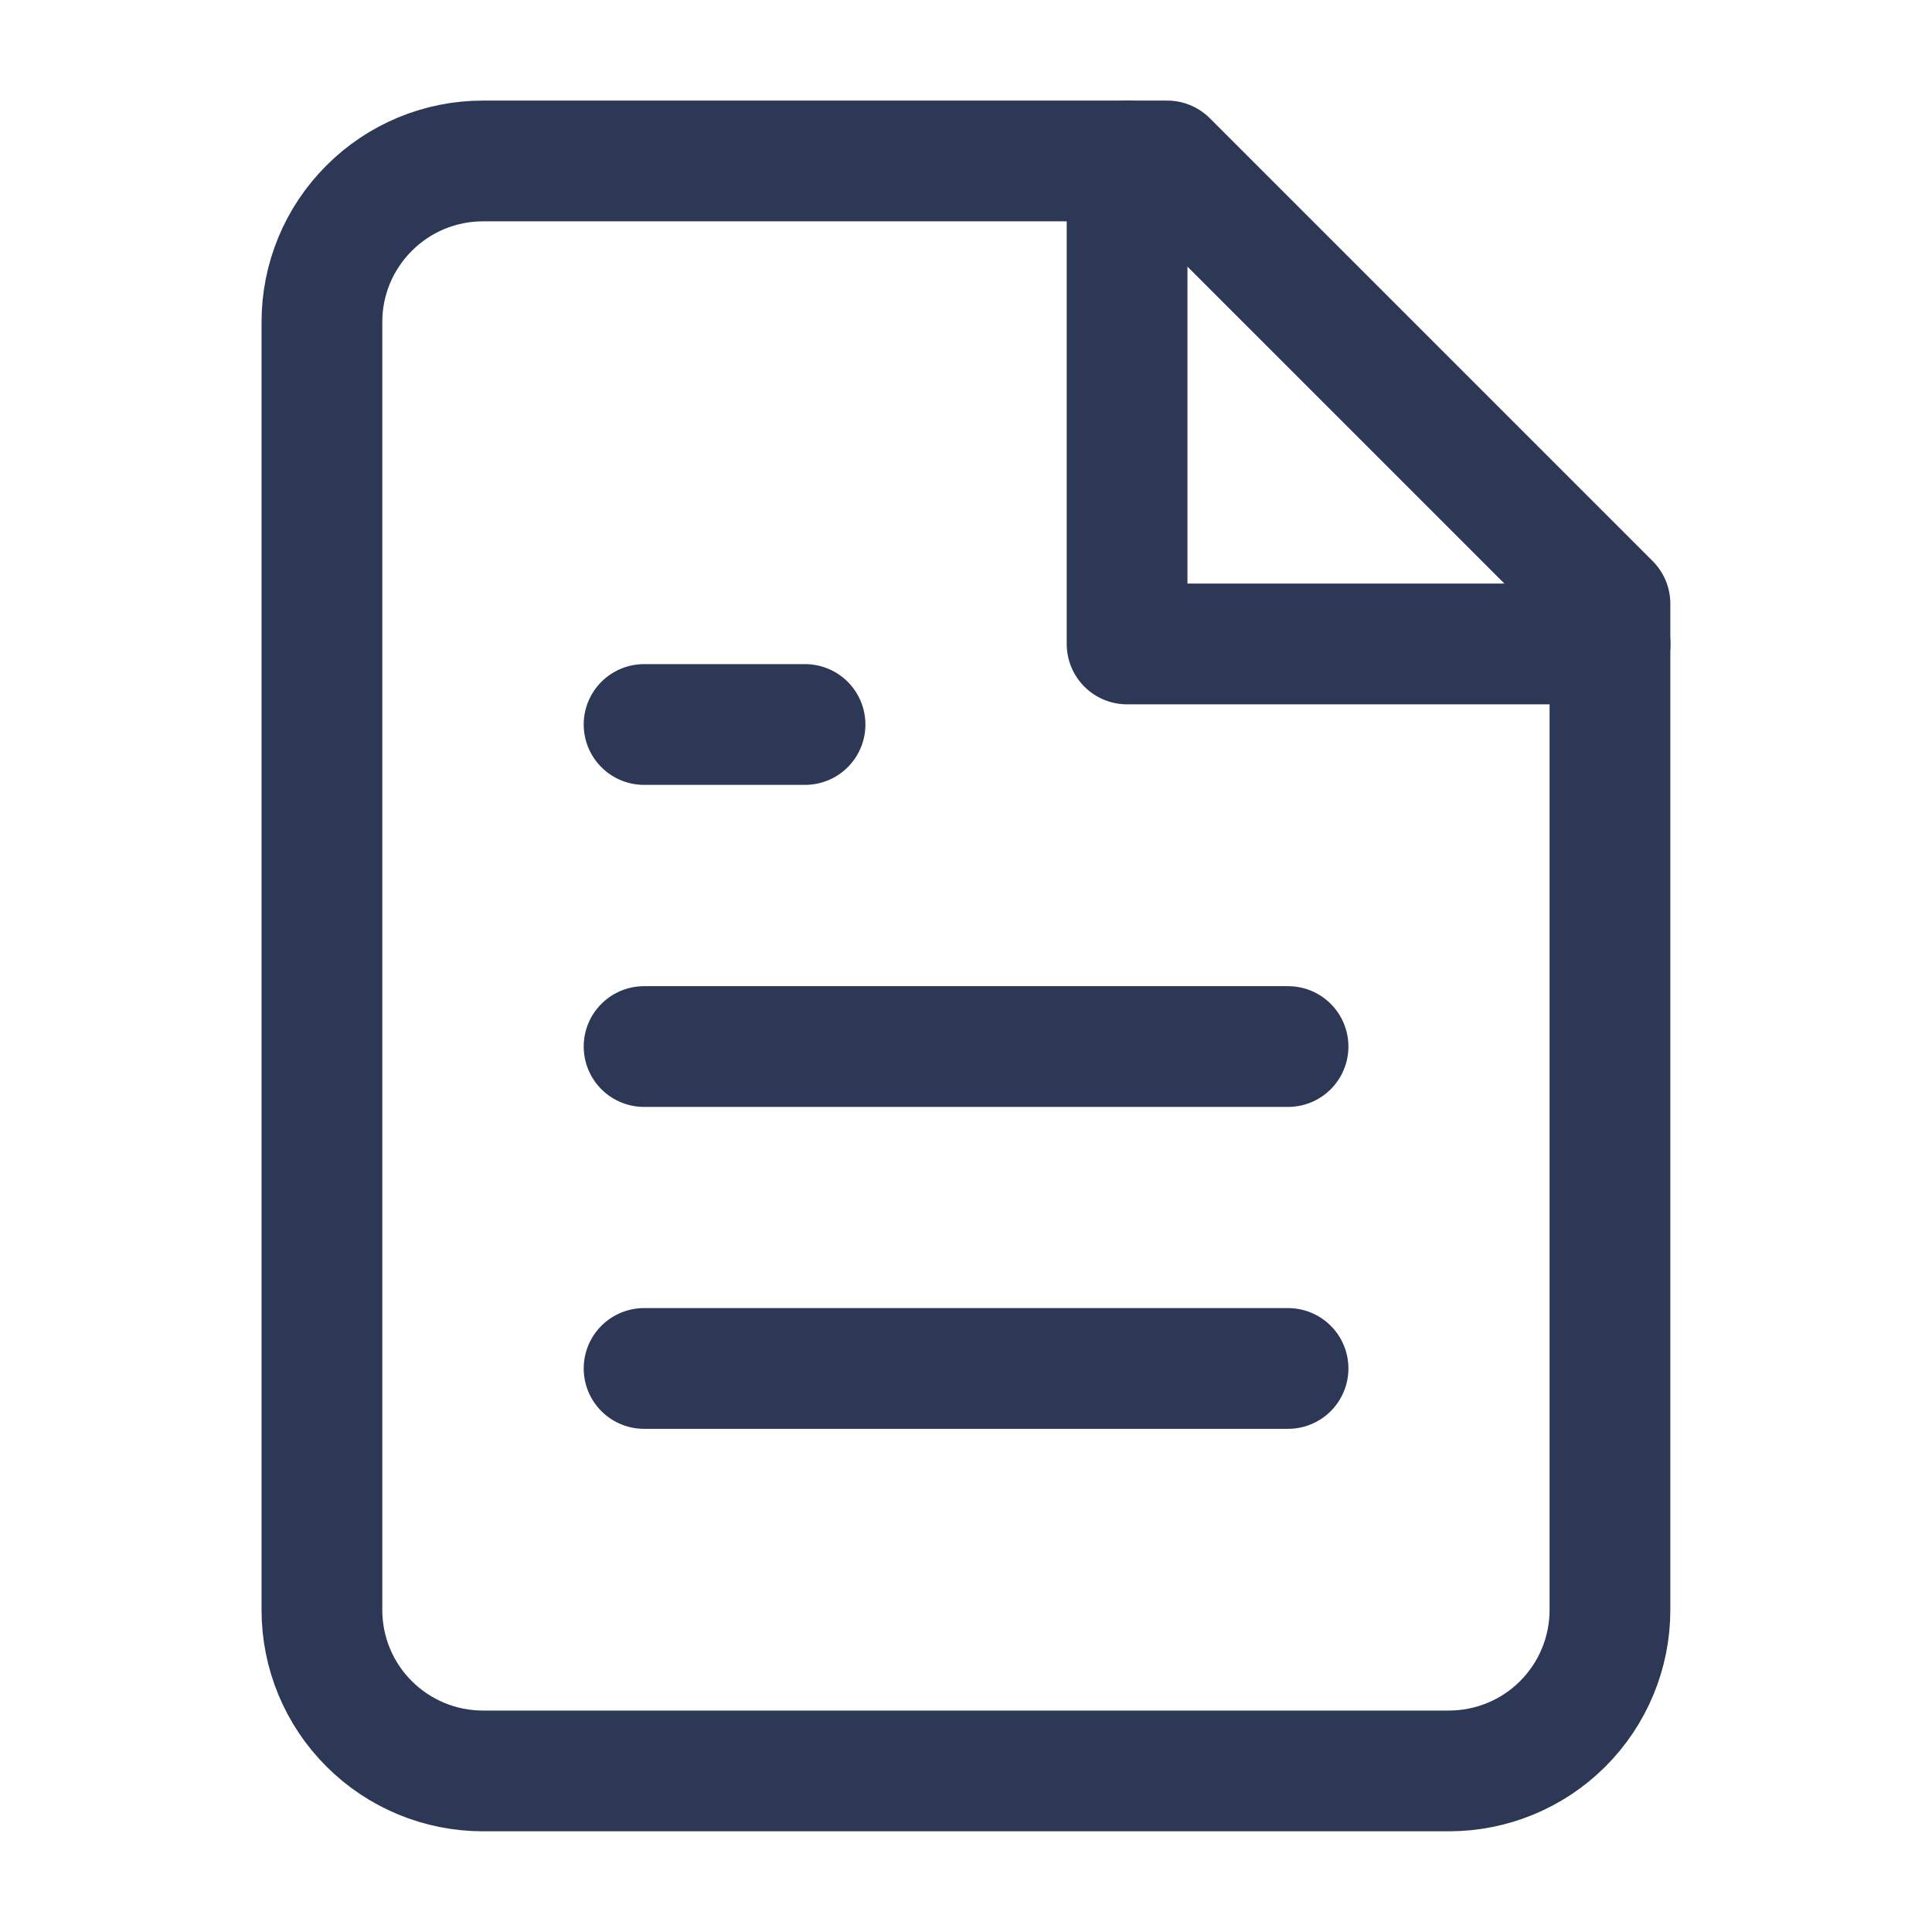
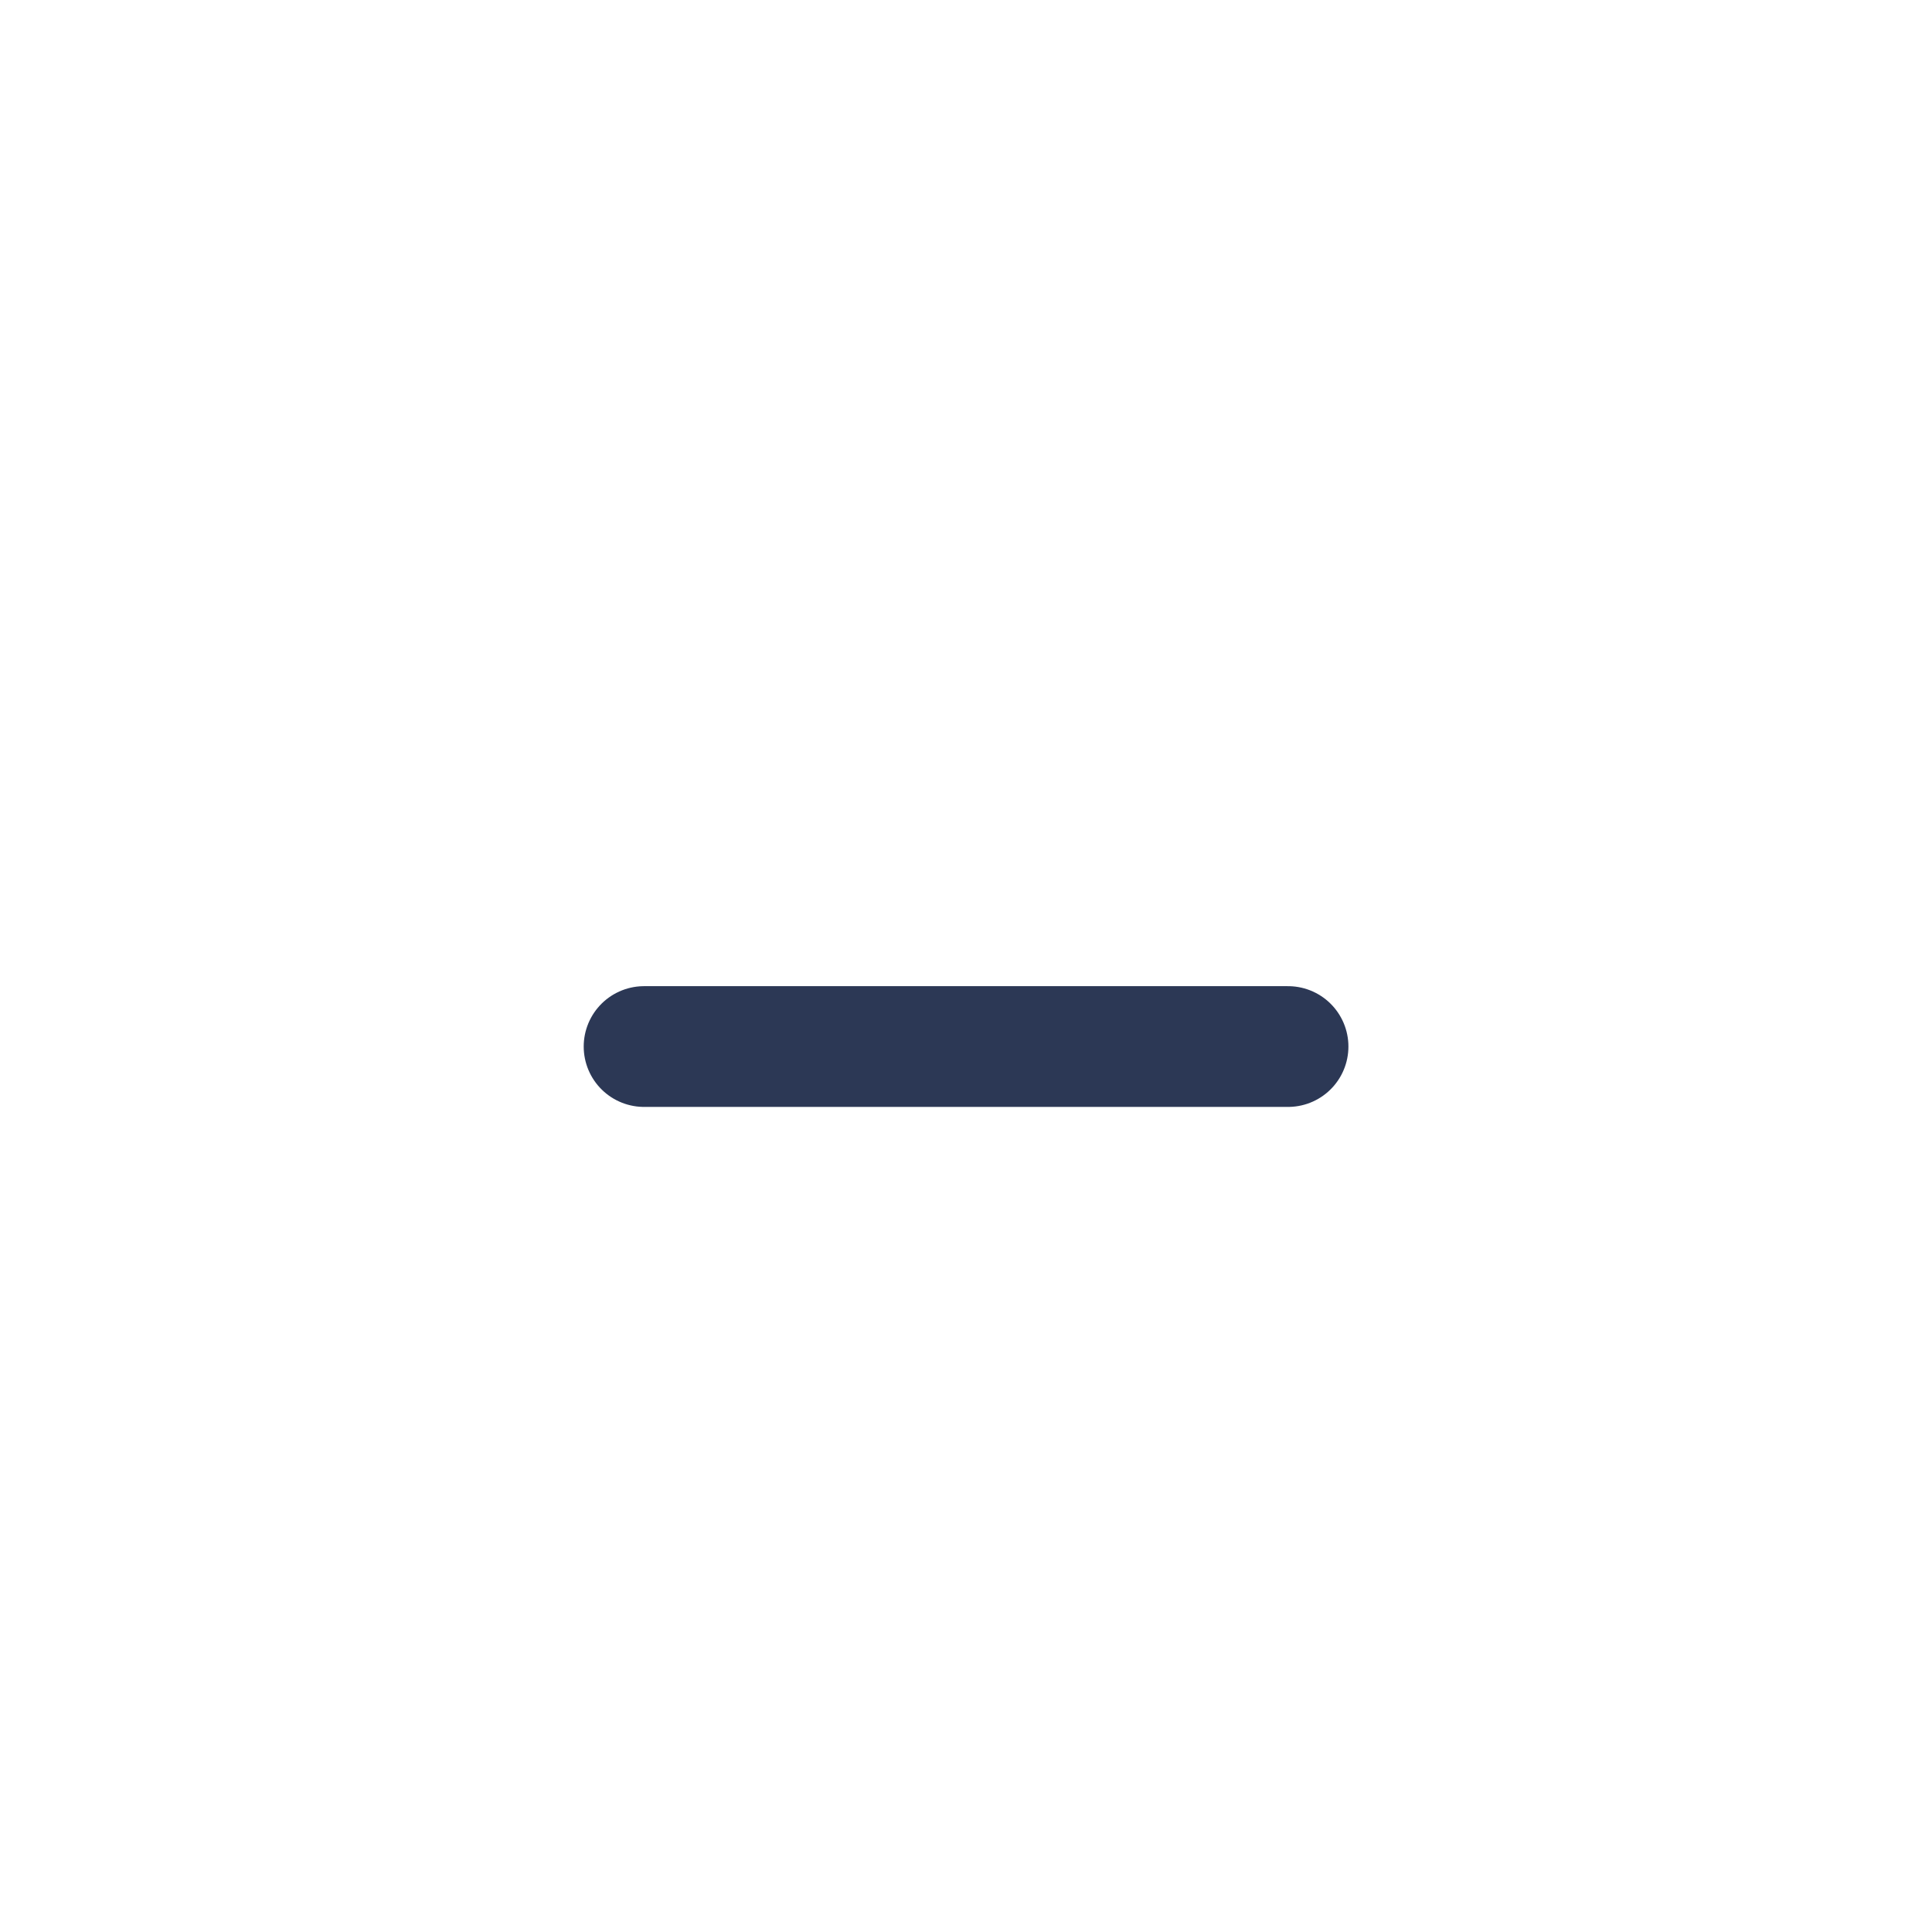
<svg xmlns="http://www.w3.org/2000/svg" width="16" height="16" viewBox="0 0 16 16" fill="none">
-   <path d="M9.666 1.333H3.999C3.646 1.333 3.307 1.473 3.057 1.724C2.806 1.974 2.666 2.313 2.666 2.666V13.333C2.666 13.687 2.806 14.026 3.057 14.276C3.307 14.526 3.646 14.666 3.999 14.666H11.999C12.353 14.666 12.692 14.526 12.942 14.276C13.192 14.026 13.333 13.687 13.333 13.333V5L9.666 1.333Z" stroke="#2C3855" stroke-linecap="round" stroke-linejoin="round" />
-   <path d="M9.334 1.333V5.333H13.334" stroke="#2C3855" stroke-linecap="round" stroke-linejoin="round" />
  <path d="M10.667 8.667H5.334" stroke="#2C3855" stroke-linecap="round" stroke-linejoin="round" />
-   <path d="M10.667 11.333H5.334" stroke="#2C3855" stroke-linecap="round" stroke-linejoin="round" />
-   <path d="M6.667 6H5.334" stroke="#2C3855" stroke-linecap="round" stroke-linejoin="round" />
</svg>